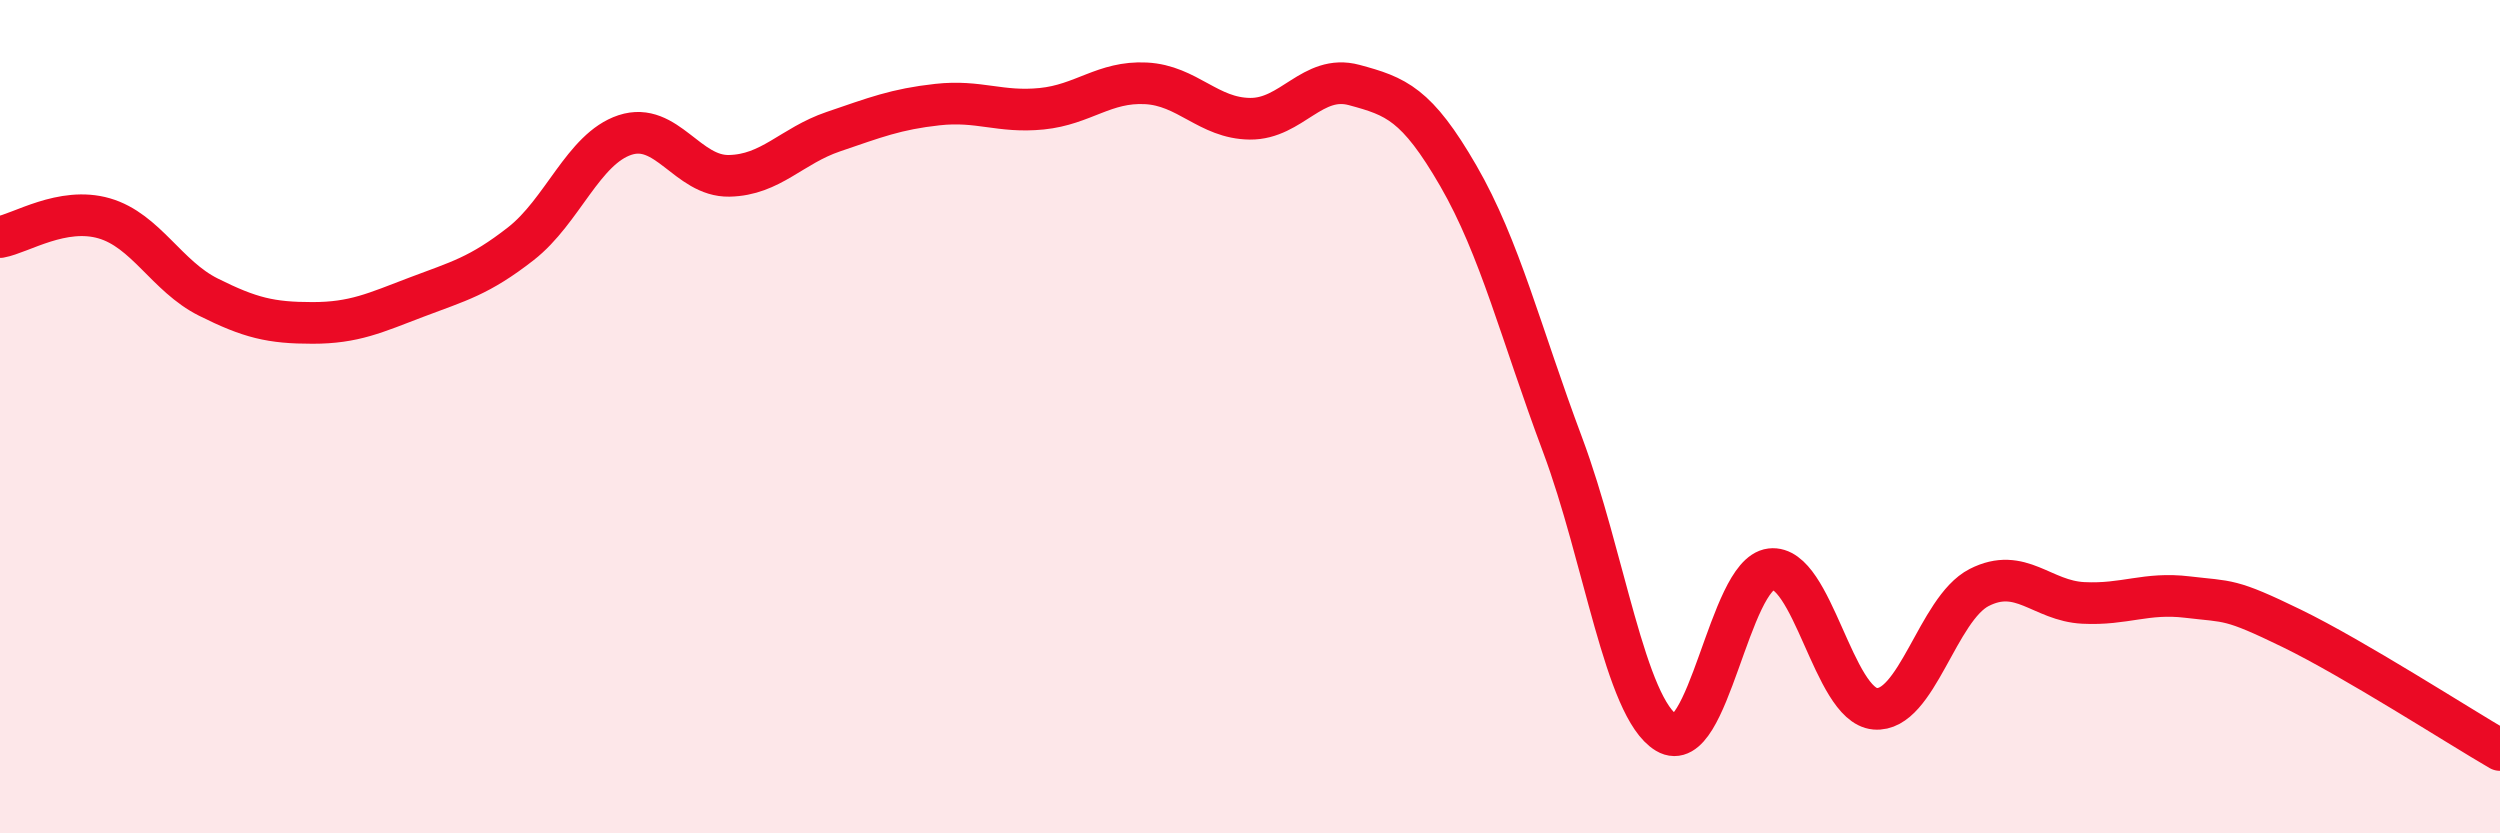
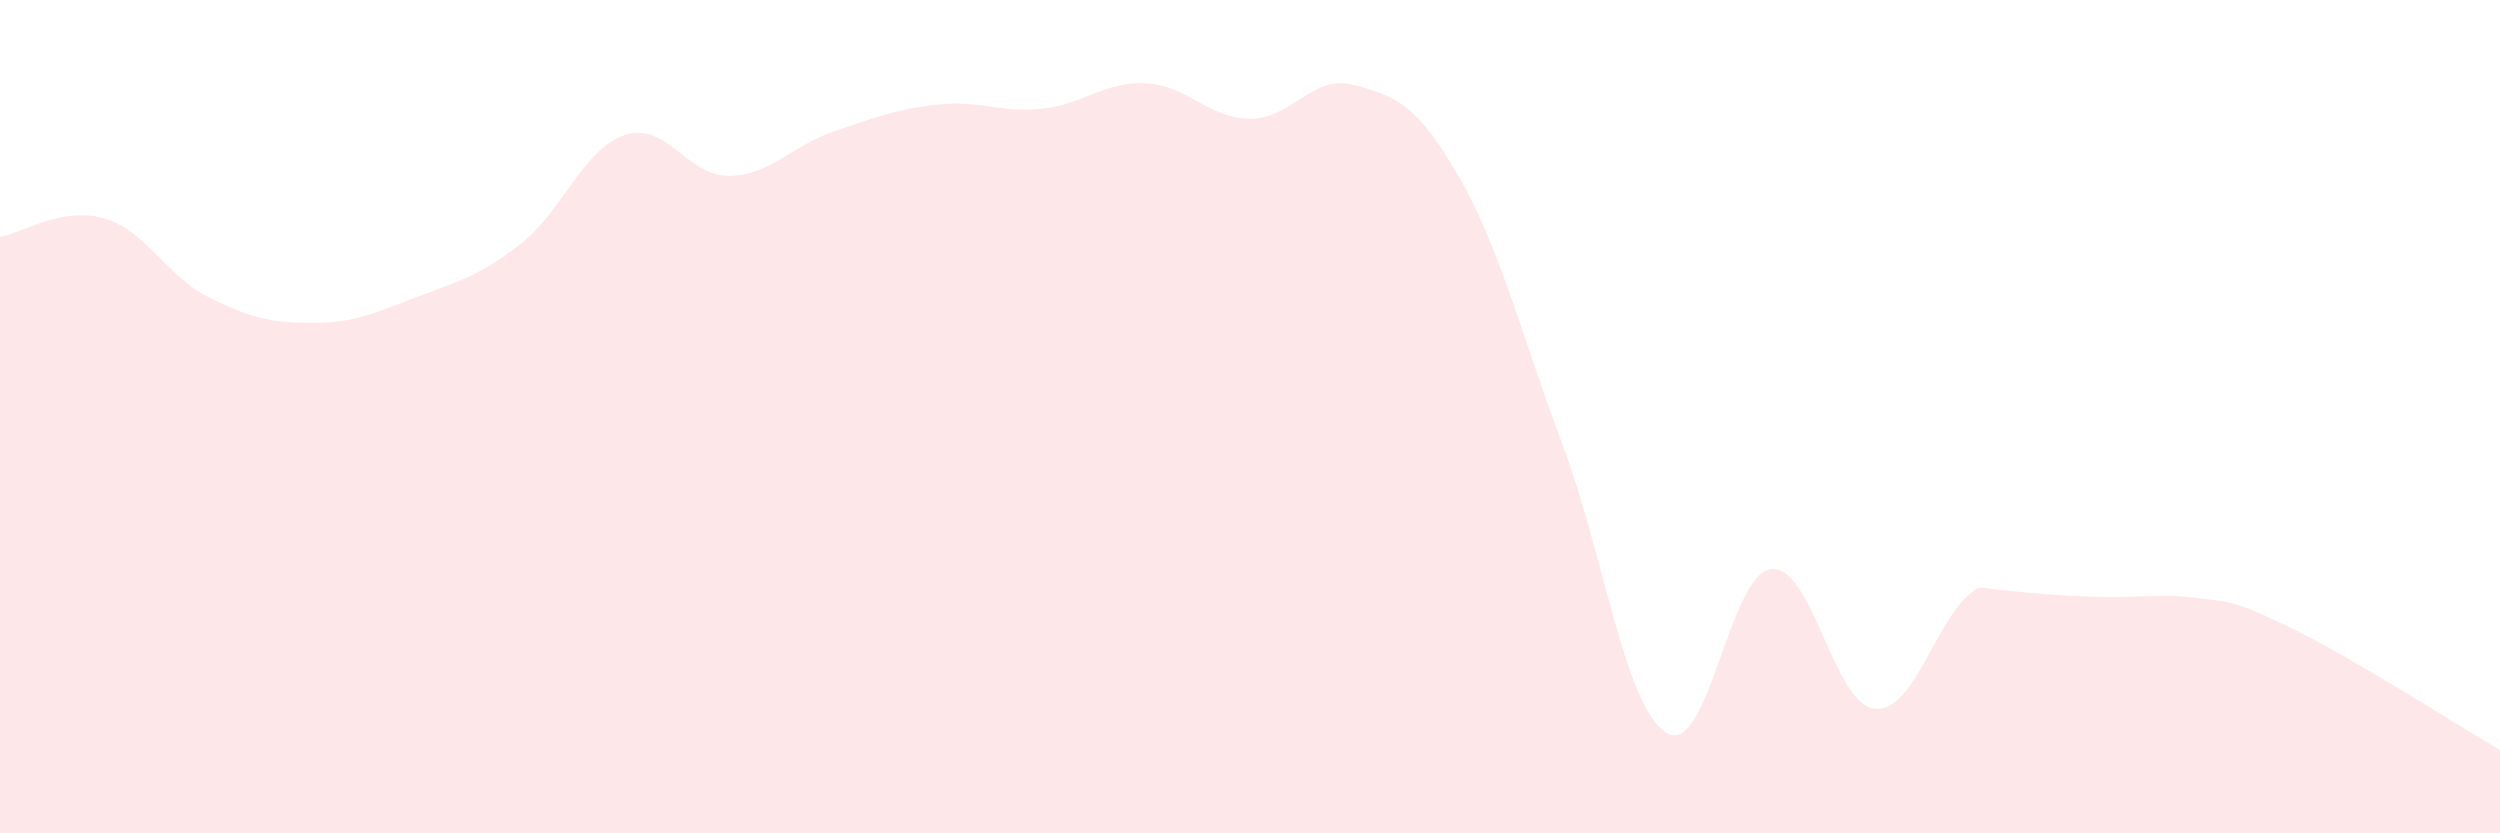
<svg xmlns="http://www.w3.org/2000/svg" width="60" height="20" viewBox="0 0 60 20">
-   <path d="M 0,5.69 C 0.5,5.6 1.5,4.95 2.5,5.24 C 3.5,5.53 4,6.63 5,7.13 C 6,7.63 6.5,7.75 7.5,7.75 C 8.5,7.75 9,7.51 10,7.13 C 11,6.75 11.5,6.63 12.5,5.85 C 13.5,5.07 14,3.57 15,3.24 C 16,2.91 16.5,4.24 17.5,4.22 C 18.5,4.2 19,3.5 20,3.16 C 21,2.82 21.5,2.62 22.5,2.51 C 23.5,2.4 24,2.71 25,2.61 C 26,2.51 26.5,1.95 27.5,2 C 28.5,2.05 29,2.84 30,2.85 C 31,2.86 31.5,1.77 32.5,2.04 C 33.5,2.31 34,2.49 35,4.22 C 36,5.95 36.5,8 37.5,10.67 C 38.5,13.34 39,16.99 40,17.59 C 41,18.19 41.5,13.78 42.5,13.66 C 43.5,13.54 44,16.92 45,17.01 C 46,17.1 46.5,14.61 47.5,14.1 C 48.5,13.59 49,14.42 50,14.47 C 51,14.52 51.5,14.21 52.5,14.33 C 53.5,14.45 53.5,14.35 55,15.08 C 56.5,15.81 59,17.42 60,18L60 20L0 20Z" fill="#EB0A25" opacity="0.1" stroke-linecap="round" stroke-linejoin="round" />
-   <path d="M 0,5.69 C 0.5,5.6 1.5,4.95 2.5,5.24 C 3.5,5.53 4,6.63 5,7.13 C 6,7.63 6.5,7.75 7.5,7.75 C 8.5,7.75 9,7.51 10,7.13 C 11,6.75 11.5,6.63 12.5,5.85 C 13.5,5.07 14,3.57 15,3.24 C 16,2.91 16.5,4.24 17.5,4.22 C 18.5,4.2 19,3.5 20,3.16 C 21,2.82 21.5,2.62 22.5,2.51 C 23.5,2.4 24,2.71 25,2.61 C 26,2.51 26.5,1.95 27.5,2 C 28.5,2.05 29,2.84 30,2.85 C 31,2.86 31.5,1.77 32.5,2.04 C 33.5,2.31 34,2.49 35,4.22 C 36,5.95 36.5,8 37.5,10.67 C 38.5,13.34 39,16.99 40,17.59 C 41,18.19 41.5,13.78 42.5,13.66 C 43.5,13.54 44,16.92 45,17.01 C 46,17.1 46.5,14.61 47.5,14.1 C 48.5,13.59 49,14.42 50,14.47 C 51,14.52 51.5,14.21 52.5,14.33 C 53.5,14.45 53.5,14.35 55,15.08 C 56.5,15.81 59,17.42 60,18" stroke="#EB0A25" stroke-width="1" fill="none" stroke-linecap="round" stroke-linejoin="round" />
+   <path d="M 0,5.69 C 0.5,5.6 1.5,4.95 2.5,5.24 C 3.5,5.53 4,6.63 5,7.13 C 6,7.63 6.5,7.75 7.5,7.75 C 8.5,7.75 9,7.51 10,7.13 C 11,6.75 11.5,6.63 12.5,5.85 C 13.5,5.07 14,3.57 15,3.24 C 16,2.91 16.5,4.24 17.5,4.22 C 18.5,4.2 19,3.5 20,3.16 C 21,2.82 21.5,2.62 22.5,2.51 C 23.5,2.4 24,2.71 25,2.61 C 26,2.51 26.5,1.95 27.5,2 C 28.5,2.05 29,2.84 30,2.85 C 31,2.86 31.5,1.77 32.5,2.04 C 33.5,2.31 34,2.49 35,4.22 C 36,5.95 36.5,8 37.5,10.67 C 38.5,13.34 39,16.99 40,17.59 C 41,18.19 41.5,13.78 42.5,13.66 C 43.5,13.54 44,16.92 45,17.01 C 46,17.1 46.5,14.61 47.5,14.1 C 51,14.52 51.5,14.21 52.5,14.33 C 53.5,14.45 53.5,14.35 55,15.08 C 56.5,15.81 59,17.42 60,18L60 20L0 20Z" fill="#EB0A25" opacity="0.1" stroke-linecap="round" stroke-linejoin="round" />
</svg>